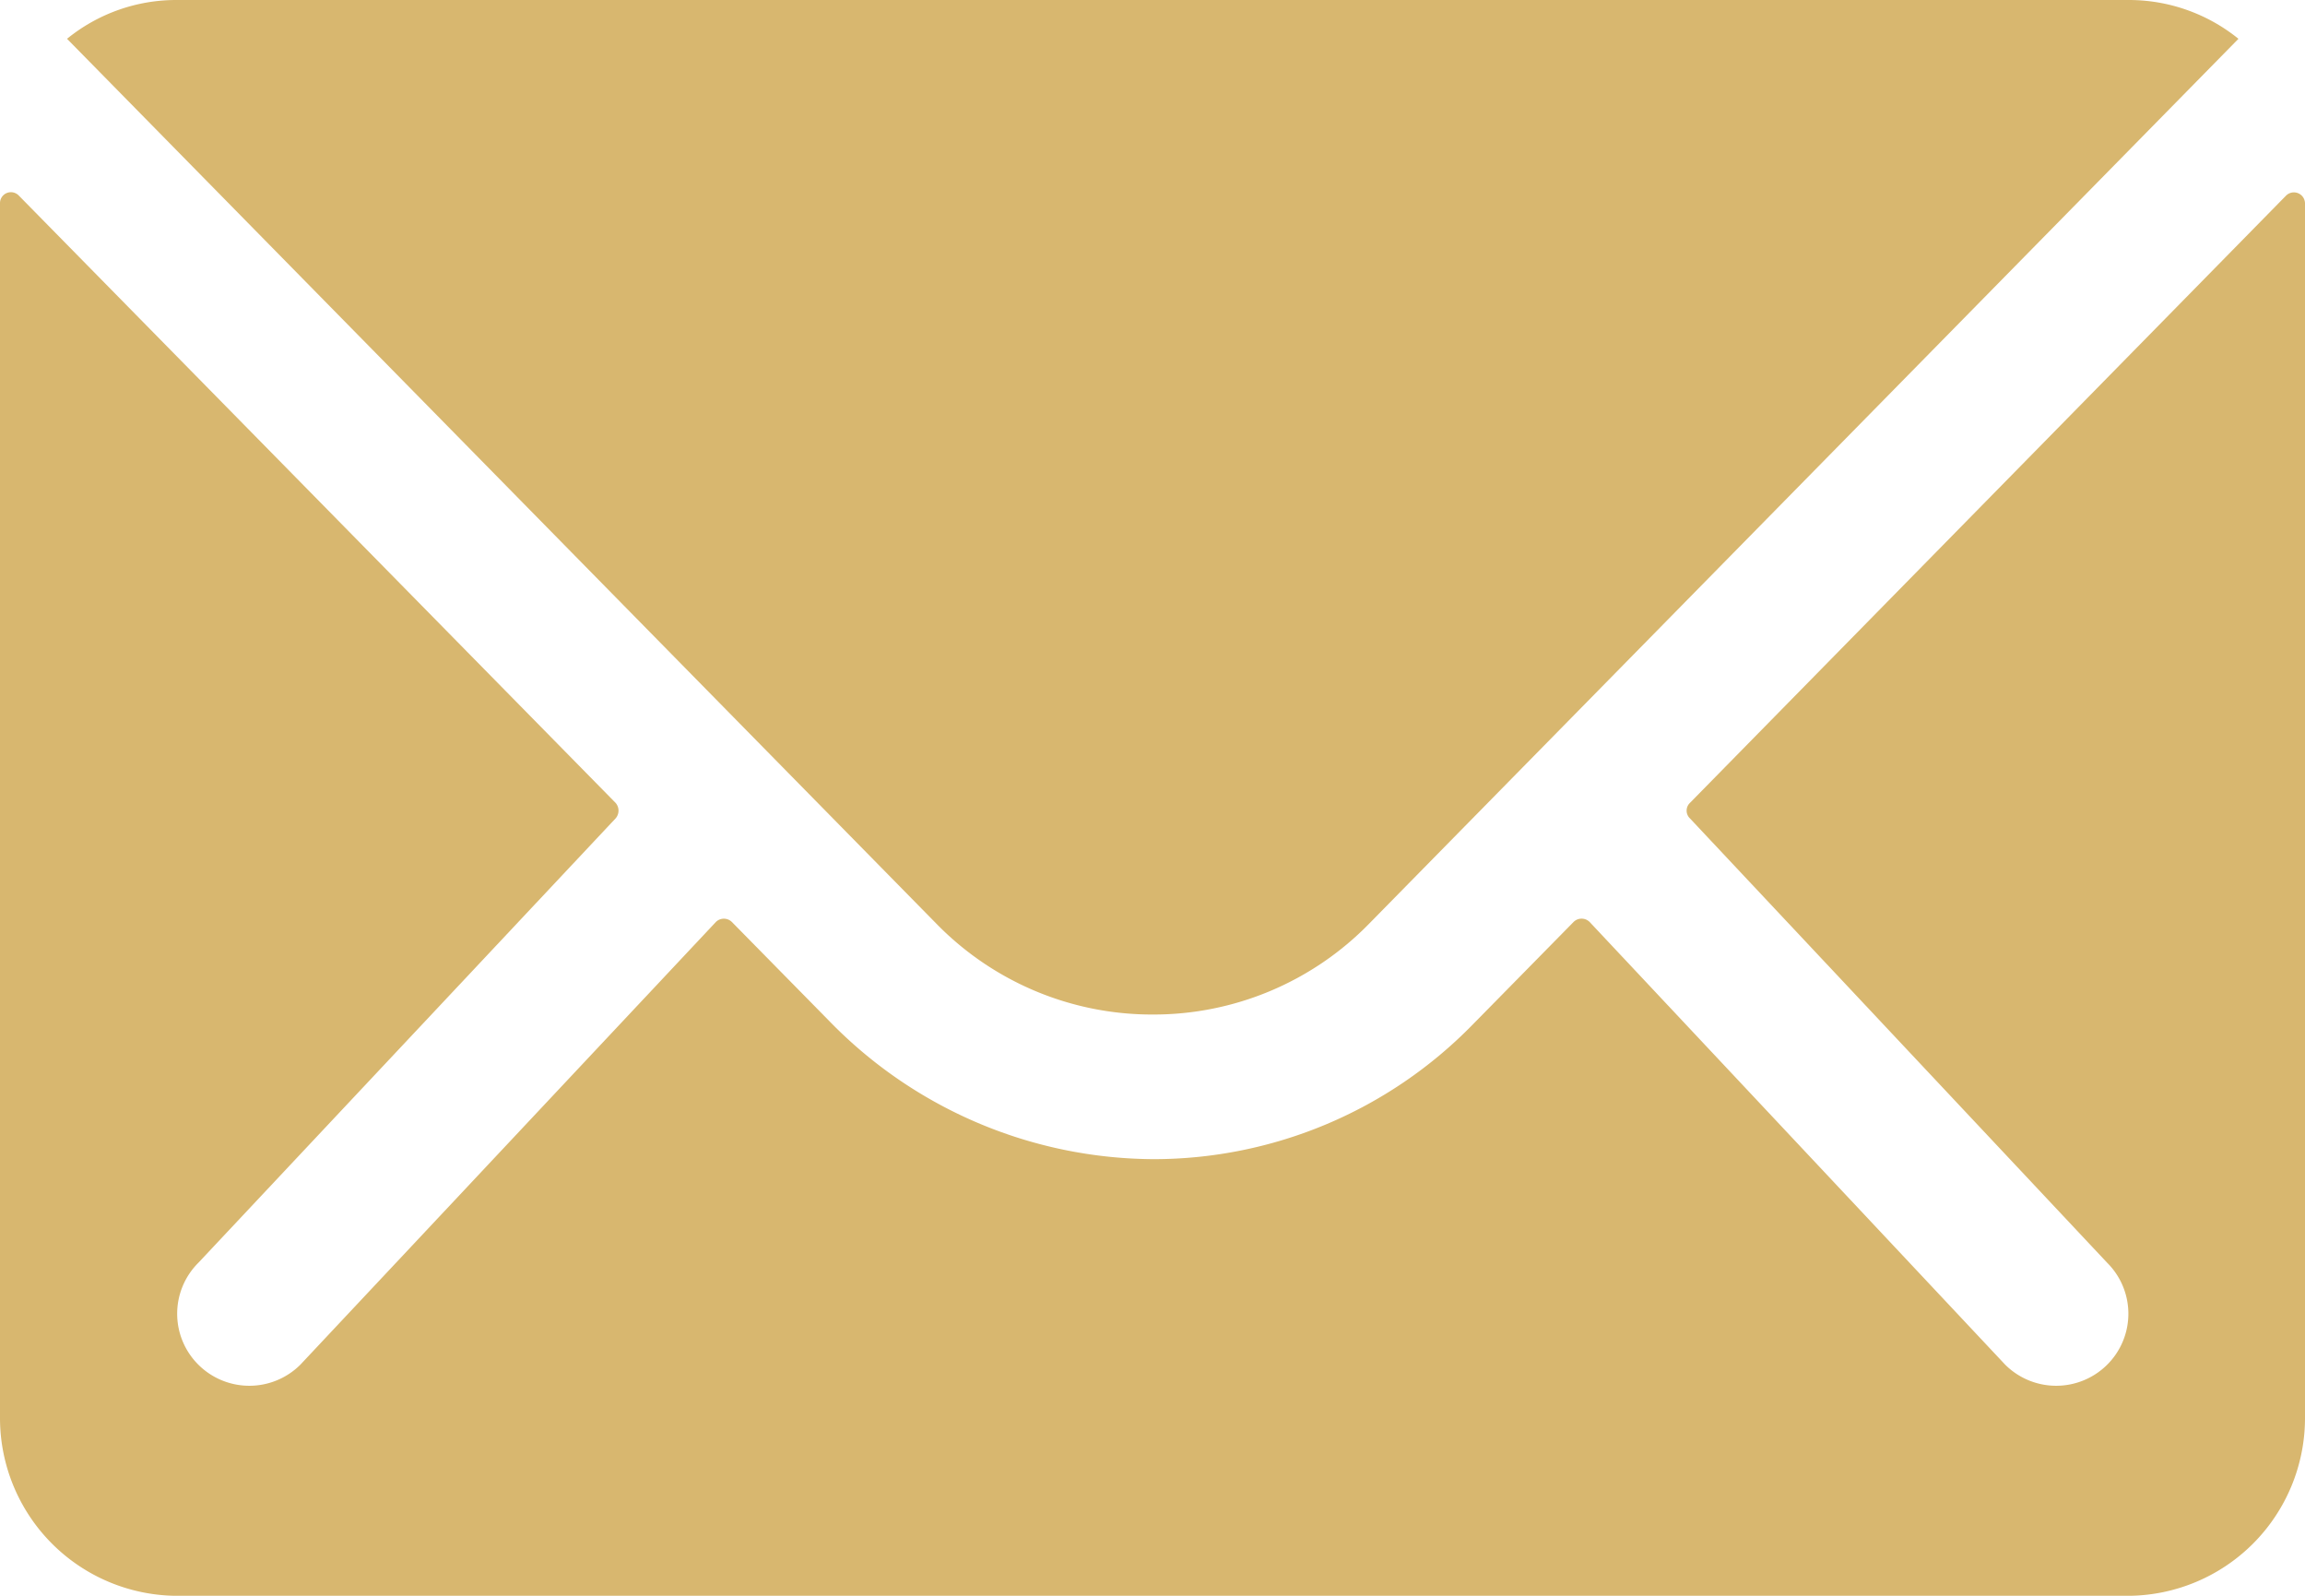
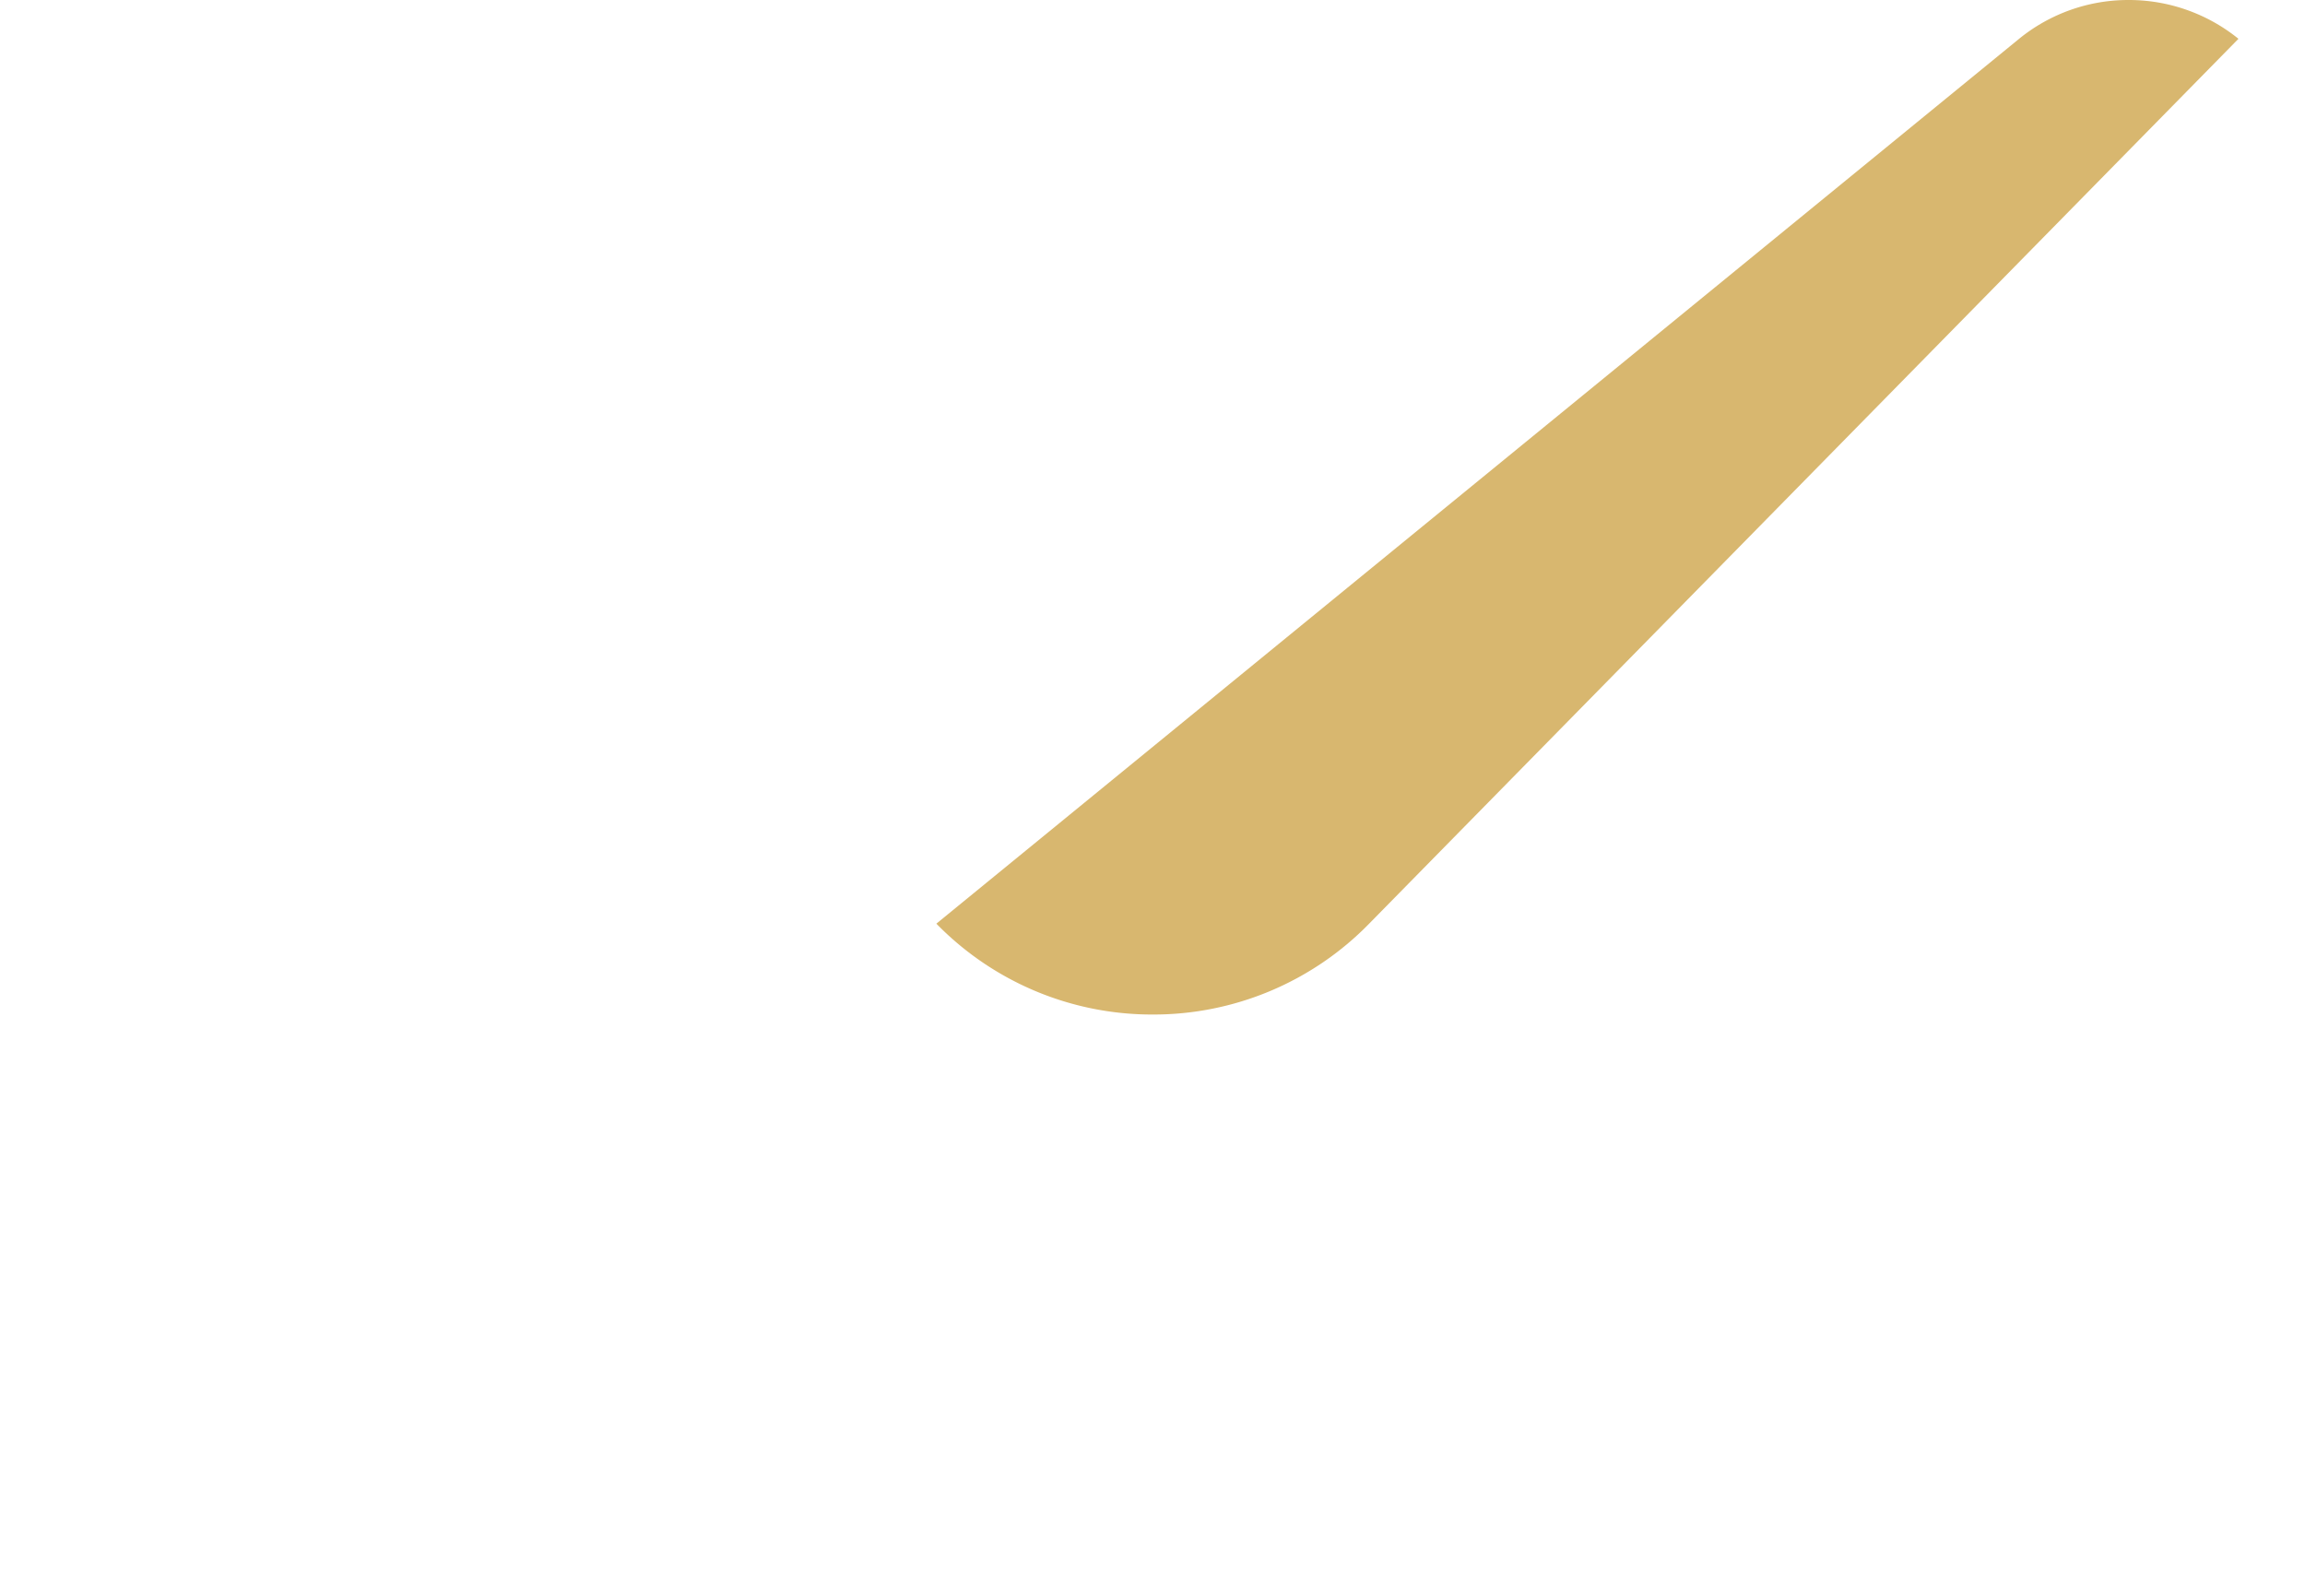
<svg xmlns="http://www.w3.org/2000/svg" id="Icon_ionic-ios-mail" data-name="Icon ionic-ios-mail" width="50.439" height="34.919" viewBox="0 0 50.439 34.919">
-   <path id="Path_463" data-name="Path 463" d="M53.4,10.388,40.355,23.677a.234.234,0,0,0,0,.339l9.13,9.724a1.573,1.573,0,0,1,0,2.231,1.581,1.581,0,0,1-2.231,0l-9.094-9.688a.249.249,0,0,0-.352,0L35.59,28.539a9.762,9.762,0,0,1-6.96,2.934,9.958,9.958,0,0,1-7.105-3.019l-2.134-2.17a.249.249,0,0,0-.352,0L9.947,35.971a1.581,1.581,0,0,1-2.231,0,1.573,1.573,0,0,1,0-2.231l9.13-9.724a.258.258,0,0,0,0-.339L3.787,10.388a.239.239,0,0,0-.412.17V37.148a3.891,3.891,0,0,0,3.88,3.88H49.934a3.891,3.891,0,0,0,3.88-3.88V10.558A.243.243,0,0,0,53.4,10.388Z" transform="translate(-3.375 -6.108)" fill="#d8b76f" />
-   <path id="Path_464" data-name="Path 464" d="M27.978,30.075a6.592,6.592,0,0,0,4.741-1.988L51.742,8.724a3.811,3.811,0,0,0-2.4-.849H6.626a3.786,3.786,0,0,0-2.4.849L23.249,28.087A6.593,6.593,0,0,0,27.978,30.075Z" transform="translate(-2.759 -7.875)" fill="#d8b76f" />
+   <path id="Path_464" data-name="Path 464" d="M27.978,30.075a6.592,6.592,0,0,0,4.741-1.988L51.742,8.724a3.811,3.811,0,0,0-2.4-.849a3.786,3.786,0,0,0-2.4.849L23.249,28.087A6.593,6.593,0,0,0,27.978,30.075Z" transform="translate(-2.759 -7.875)" fill="#d8b76f" />
</svg>